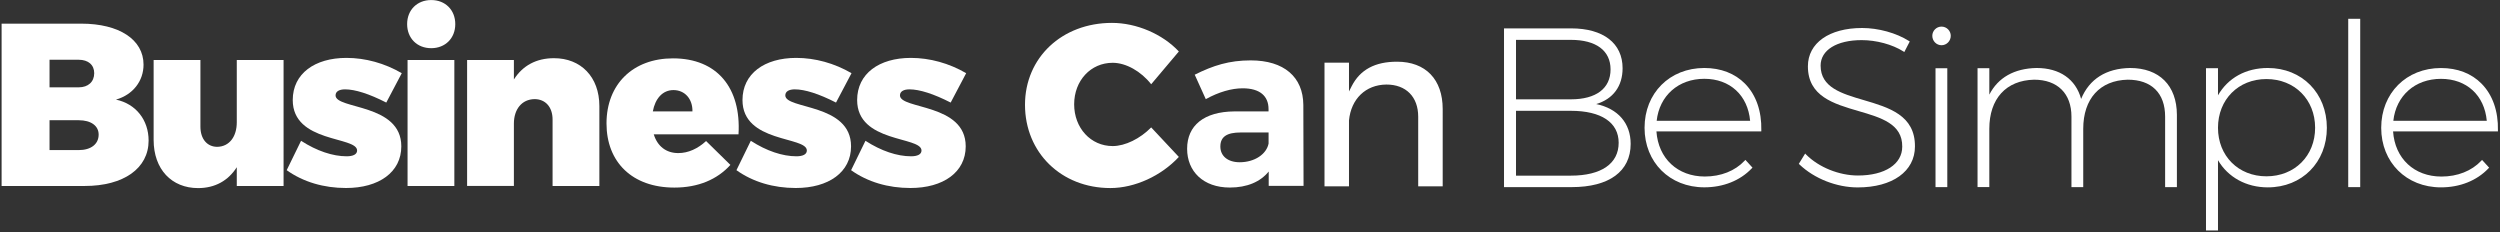
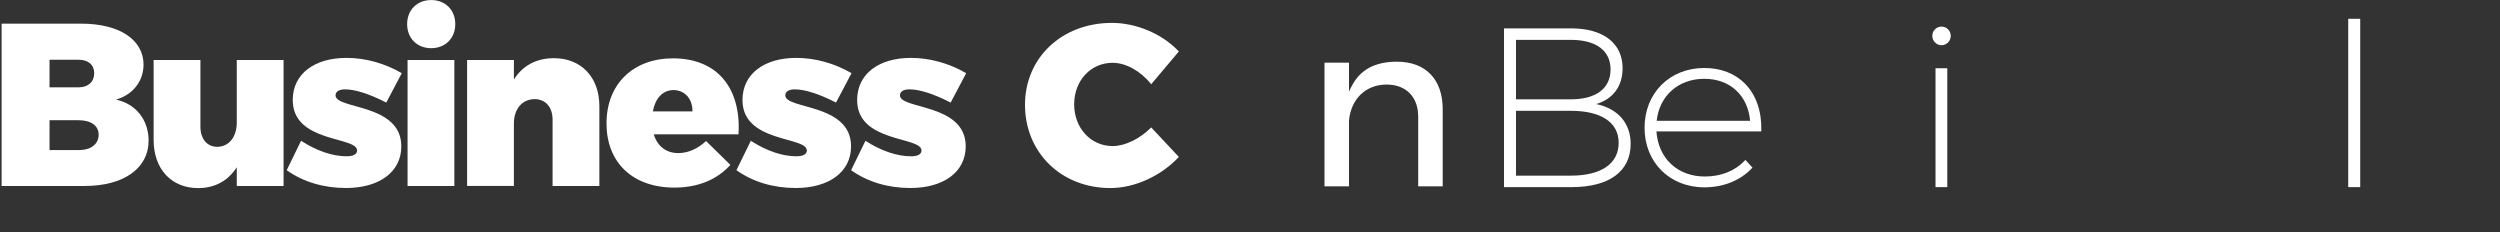
<svg xmlns="http://www.w3.org/2000/svg" version="1.1" id="Layer_1" x="0px" y="0px" viewBox="0 0 592 55" style="enable-background:new 0 0 592 55;" xml:space="preserve">
  <rect x="0" y="0" width="592" height="55" fill="#333333" stroke="none" />
  <style type="text/css">
	.st0{fill:#FFFFFF;}
</style>
  <path class="st0" d="M11.73,35.54h6.91c2.91,0,4.72-1.42,4.72-3.67c0-2.08-1.81-3.4-4.72-3.4h-6.91V35.54z M11.73,20.68h6.91  c2.25,0,3.67-1.32,3.67-3.35c0-1.97-1.42-3.18-3.67-3.18h-6.91V20.68z M19.24,5.6c8.99,0,14.75,3.78,14.75,9.71  c0,3.89-2.52,7.13-6.53,8.28c4.72,0.99,7.73,4.83,7.73,9.7c0,6.58-5.92,10.75-15.13,10.75H0.38V5.6H19.24z" />
  <path class="st0" d="M67.15,44.04H56.07v-4.44c-2.03,3.18-5.15,4.94-9.16,4.94c-6.25,0-10.53-4.44-10.53-11.41V14.21h11.08V30  c0,2.91,1.59,4.77,4,4.77c2.85-0.06,4.61-2.41,4.61-5.81V14.21h11.08V44.04z" />
  <path class="st0" d="M95.14,17.33l-3.67,6.96c-4.06-2.08-7.4-3.13-9.76-3.13c-1.37,0-2.25,0.49-2.25,1.43  c0,3.35,15.57,1.86,15.57,12.06c0,6.14-5.32,9.87-13.1,9.87c-5.26,0-10.14-1.43-14.04-4.22l3.4-6.96c3.73,2.41,7.51,3.67,10.8,3.67  c1.48,0,2.47-0.44,2.47-1.37c0-3.4-15.24-1.75-15.24-11.95c0-6.25,5.21-9.98,12.72-9.98C86.53,13.71,91.08,14.97,95.14,17.33" />
  <path class="st0" d="M96.51,14.21h11.08v29.83H96.51V14.21z M107.81,5.71c0,3.34-2.36,5.7-5.7,5.7c-3.35,0-5.7-2.36-5.7-5.7  c0-3.34,2.36-5.7,5.7-5.7C105.45,0.01,107.81,2.36,107.81,5.71" />
  <path class="st0" d="M141.93,25.12v18.92h-11.08V28.3c0-2.96-1.7-4.83-4.28-4.83c-3.02,0.06-4.88,2.41-4.88,5.81v14.75h-11.08V14.21  h11.08v4.61c2.08-3.29,5.32-5.04,9.48-5.04C137.54,13.77,141.93,18.21,141.93,25.12" />
  <path class="st0" d="M163.97,26.38c0.06-2.96-1.81-5.05-4.5-5.05c-2.58,0-4.33,2.03-4.88,5.05H163.97z M174.88,31.81h-20.07  c0.88,2.85,2.96,4.44,5.81,4.44c2.36,0,4.61-1.04,6.58-2.85l5.76,5.65c-3.12,3.45-7.62,5.37-13.27,5.37  c-9.98,0-16.07-6.03-16.07-15.19c0-9.32,6.3-15.41,15.74-15.41C169.84,13.82,175.54,20.84,174.88,31.81" />
  <path class="st0" d="M201.64,17.33l-3.67,6.96c-4.06-2.08-7.4-3.13-9.76-3.13c-1.37,0-2.25,0.49-2.25,1.43  c0,3.35,15.57,1.86,15.57,12.06c0,6.14-5.32,9.87-13.1,9.87c-5.26,0-10.14-1.43-14.04-4.22l3.4-6.96c3.73,2.41,7.51,3.67,10.8,3.67  c1.48,0,2.47-0.44,2.47-1.37c0-3.4-15.24-1.75-15.24-11.95c0-6.25,5.21-9.98,12.72-9.98C193.03,13.71,197.58,14.97,201.64,17.33" />
  <path class="st0" d="M228.79,17.33l-3.67,6.96c-4.06-2.08-7.4-3.13-9.76-3.13c-1.37,0-2.25,0.49-2.25,1.43  c0,3.35,15.57,1.86,15.57,12.06c0,6.14-5.32,9.87-13.1,9.87c-5.26,0-10.14-1.43-14.04-4.22l3.4-6.96c3.73,2.41,7.51,3.67,10.8,3.67  c1.48,0,2.47-0.44,2.47-1.37c0-3.4-15.24-1.75-15.24-11.95c0-6.25,5.21-9.98,12.72-9.98C220.18,13.71,224.73,14.97,228.79,17.33" />
  <path class="st0" d="M279.15,12.19l-6.55,7.76c-2.4-3.06-5.96-5.08-9.12-5.08c-5.19,0-9.12,4.21-9.12,9.83s3.93,9.89,9.12,9.89  c2.95,0,6.5-1.75,9.12-4.42l6.55,6.99c-4.15,4.48-10.43,7.37-16.22,7.37c-11.63,0-20.21-8.41-20.21-19.72  c0-11.14,8.74-19.39,20.59-19.39C269.1,5.42,275.27,8.04,279.15,12.19" />
-   <path class="st0" d="M300.4,33.99v-2.62h-6.61c-3.22,0-4.81,0.98-4.81,3.33c0,2.24,1.75,3.72,4.59,3.72  C297.12,38.41,299.91,36.5,300.4,33.99 M300.45,40.59c-1.97,2.46-5.13,3.82-9.23,3.82c-6.28,0-10.11-3.82-10.11-9.18  c0-5.52,3.99-8.79,11.2-8.85h8.08v-0.55c0-3.11-2.08-4.92-6.12-4.92c-2.62,0-5.68,0.87-8.74,2.57l-2.62-5.79  c4.37-2.18,8.14-3.39,13.27-3.39c7.87,0,12.4,3.93,12.45,10.54l0.05,19.17h-8.25V40.59z" />
  <path class="st0" d="M335.83,27.62v16.51h5.8V25.82c0-7.02-4.04-11.21-10.81-11.21c-5.23,0-8.74,1.89-10.74,5.79l-0.64,1.26v-6.82  h-5.8v29.29h5.8v-15.6c0.49-5.13,3.96-8.46,8.85-8.51C332.94,20.01,335.83,22.93,335.83,27.62" />
  <path class="st0" d="M371.99,23.52h-13V9.44h13c5.97,0,9.39,2.55,9.39,6.99C381.38,20.94,377.96,23.52,371.99,23.52 M358.99,26.24  h13c7.19,0,11.31,2.76,11.31,7.57c0,4.94-4.12,7.78-11.31,7.78h-13V26.24z M377.98,24.64c3.99-1.19,6.25-4.22,6.25-8.48  c0-5.91-4.55-9.44-12.18-9.44h-15.9v37.59h16.01c8.89,0,13.98-3.73,13.98-10.24C386.14,29.16,383.11,25.71,377.98,24.64" />
  <path class="st0" d="M392.3,28.61c0.65-5.96,5.15-9.95,11.28-9.95c6.07,0,10.3,3.89,10.85,9.95H392.3z M403.58,16.1  c-8.2,0-14.15,5.95-14.15,14.16c0,8.17,5.95,14.1,14.15,14.1c4.49,0,8.48-1.59,11.23-4.48l0.18-0.18l-1.68-1.84l-0.2,0.21  c-2.26,2.41-5.61,3.73-9.41,3.73c-6.45,0-11.02-4.28-11.46-10.69h24.83l0.01-0.27c0.09-4.55-1.25-8.36-3.86-11.02  C410.83,17.39,407.49,16.1,403.58,16.1" />
-   <path class="st0" d="M441.32,23.7c-5.25-1.54-10.2-3-10.2-8.17c0-3.67,3.82-6.03,9.72-6.03c3.49,0,7.26,1.02,9.85,2.66l0.25,0.16  l1.29-2.5l-0.21-0.13c-2.98-1.89-7.22-3.06-11.07-3.06c-7.8,0-12.84,3.56-12.84,9.07c0,7.11,6.09,8.88,11.99,10.6  c5.35,1.56,10.41,3.03,10.35,8.43c0,4.15-4.12,6.83-10.49,6.83c-4.45,0-9.26-1.94-12.26-4.95l-0.24-0.25l-1.5,2.44l0.16,0.15  c3.51,3.35,8.79,5.43,13.79,5.43c8.23,0,13.55-3.81,13.55-9.7C453.51,27.29,447.31,25.46,441.32,23.7" />
  <rect x="458.33" y="16.16" class="st0" width="2.79" height="28.15" />
  <path class="st0" d="M459.75,6.3c-1.2,0-2.18,0.98-2.18,2.18c0,1.23,0.98,2.23,2.18,2.23c1.21,0,2.19-1,2.19-2.23  C461.94,7.28,460.96,6.3,459.75,6.3" />
-   <path class="st0" d="M504.38,16.1c-5.66,0.1-9.64,2.63-11.57,7.33c-1.28-4.68-5.07-7.33-10.55-7.33c-5.29,0.1-9.13,2.28-11.19,6.31  v-6.26h-2.79v28.15h2.79V30.52c0-7.14,3.96-11.49,10.6-11.65c5.54,0,8.85,3.27,8.85,8.74v16.7h2.79V30.52  c0-7.14,3.94-11.5,10.54-11.65c5.62,0,8.85,3.18,8.85,8.74v16.7h2.79V27.19C515.47,20.25,511.33,16.1,504.38,16.1" />
-   <path class="st0" d="M536.69,18.72c6.68,0,11.53,4.85,11.53,11.54c0,6.66-4.85,11.49-11.53,11.49c-6.65,0-11.47-4.83-11.47-11.49  C525.22,23.57,530.04,18.72,536.69,18.72 M537.02,16.1c-5.18,0-9.42,2.34-11.8,6.47v-6.42h-2.84v38.43h2.84V37.93  c2.37,4.05,6.7,6.44,11.8,6.44c8.1,0,13.98-5.93,13.98-14.1C551,22.06,545.12,16.1,537.02,16.1" />
  <rect x="556.06" y="4.45" class="st0" width="2.84" height="39.86" />
-   <path class="st0" d="M566.74,28.61c0.65-5.96,5.15-9.94,11.28-9.94c6.07,0,10.3,3.89,10.85,9.94H566.74z M591.51,30.85  c0.09-4.55-1.25-8.36-3.86-11.02c-2.39-2.44-5.72-3.72-9.63-3.72c-8.2,0-14.15,5.95-14.15,14.16c0,8.17,5.95,14.1,14.15,14.1  c4.49,0,8.48-1.59,11.23-4.48l0.18-0.18l-1.68-1.84l-0.2,0.21c-2.26,2.4-5.61,3.73-9.42,3.73c-6.45,0-11.02-4.28-11.45-10.69h24.83  L591.51,30.85z" />
</svg>